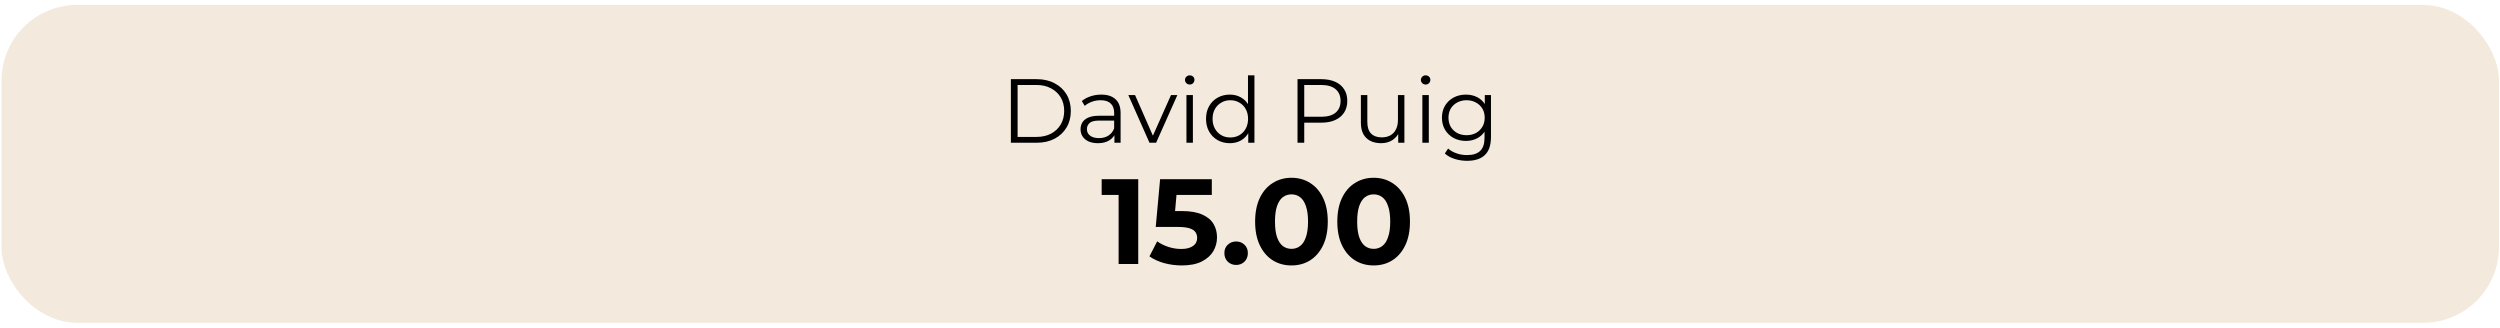
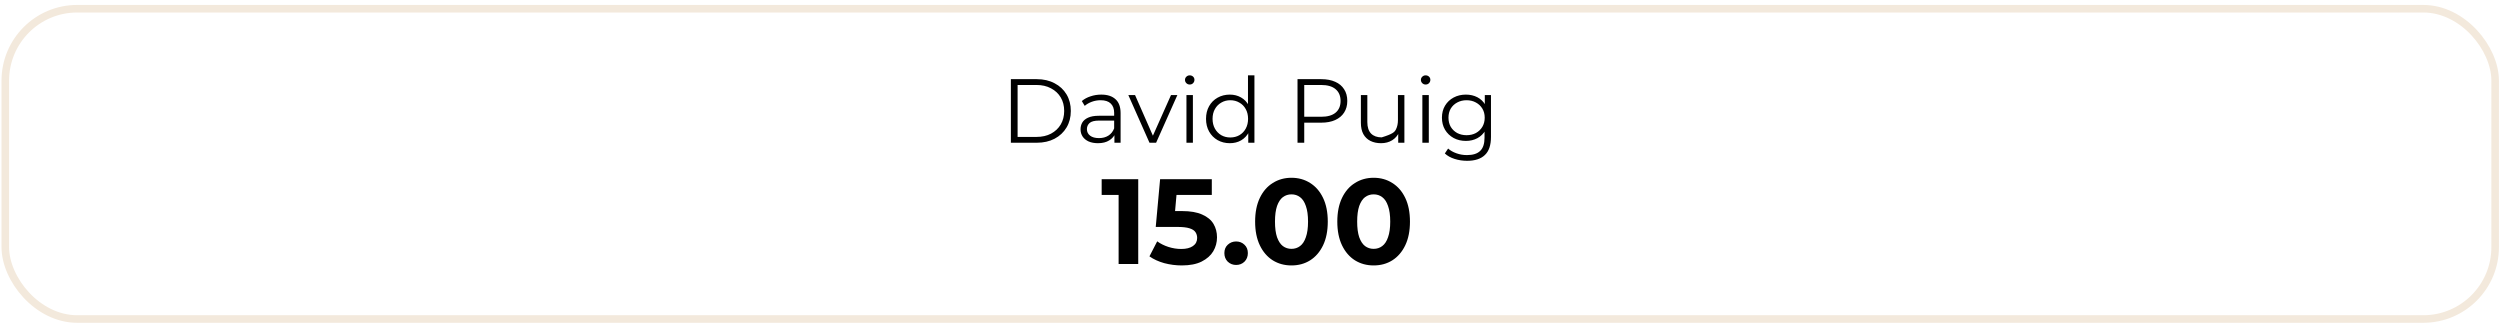
<svg xmlns="http://www.w3.org/2000/svg" width="442" height="58" viewBox="0 0 442 58" fill="none">
-   <rect x="0.937" y="1.542" width="440.206" height="54.859" rx="12.711" fill="#F3E9DC" />
  <rect x="0.937" y="1.542" width="440.206" height="54.859" rx="12.711" stroke="#F3E9DC" stroke-width="1.338" />
-   <path d="M178.723 25.236V13.996H183.299C184.498 13.996 185.547 14.237 186.446 14.719C187.356 15.19 188.063 15.848 188.566 16.694C189.069 17.54 189.321 18.514 189.321 19.616C189.321 20.719 189.069 21.693 188.566 22.538C188.063 23.384 187.356 24.048 186.446 24.529C185.547 25 184.498 25.236 183.299 25.236H178.723ZM179.912 24.208H183.235C184.231 24.208 185.092 24.016 185.82 23.63C186.559 23.234 187.132 22.694 187.538 22.009C187.945 21.313 188.148 20.515 188.148 19.616C188.148 18.706 187.945 17.909 187.538 17.224C187.132 16.539 186.559 16.003 185.82 15.618C185.092 15.222 184.231 15.024 183.235 15.024H179.912V24.208ZM197.03 25.236V23.373L196.982 23.068V19.953C196.982 19.236 196.779 18.685 196.372 18.299C195.976 17.914 195.382 17.721 194.59 17.721C194.044 17.721 193.525 17.812 193.032 17.994C192.54 18.176 192.122 18.417 191.78 18.717L191.266 17.866C191.694 17.502 192.208 17.224 192.808 17.031C193.407 16.828 194.039 16.726 194.702 16.726C195.794 16.726 196.634 16.999 197.223 17.545C197.822 18.08 198.122 18.899 198.122 20.002V25.236H197.03ZM194.124 25.316C193.493 25.316 192.941 25.214 192.47 25.011C192.01 24.797 191.657 24.508 191.411 24.144C191.164 23.769 191.041 23.341 191.041 22.86C191.041 22.421 191.143 22.025 191.346 21.671C191.56 21.307 191.903 21.018 192.374 20.804C192.856 20.579 193.498 20.467 194.301 20.467H197.207V21.318H194.333C193.519 21.318 192.952 21.463 192.631 21.752C192.32 22.041 192.165 22.399 192.165 22.827C192.165 23.309 192.353 23.694 192.727 23.983C193.102 24.273 193.626 24.417 194.301 24.417C194.943 24.417 195.494 24.273 195.955 23.983C196.426 23.684 196.768 23.256 196.982 22.699L197.239 23.486C197.025 24.042 196.65 24.486 196.115 24.818C195.591 25.15 194.927 25.316 194.124 25.316ZM203.229 25.236L199.488 16.806H200.676L204.112 24.626H203.55L207.035 16.806H208.159L204.401 25.236H203.229ZM209.764 25.236V16.806H210.904V25.236H209.764ZM210.342 14.944C210.107 14.944 209.909 14.863 209.748 14.703C209.588 14.542 209.507 14.35 209.507 14.125C209.507 13.9 209.588 13.713 209.748 13.563C209.909 13.402 210.107 13.322 210.342 13.322C210.578 13.322 210.776 13.397 210.936 13.547C211.097 13.697 211.177 13.884 211.177 14.109C211.177 14.344 211.097 14.542 210.936 14.703C210.786 14.863 210.588 14.944 210.342 14.944ZM217.432 25.316C216.629 25.316 215.907 25.134 215.264 24.77C214.633 24.406 214.135 23.903 213.771 23.261C213.407 22.608 213.225 21.859 213.225 21.013C213.225 20.157 213.407 19.407 213.771 18.765C214.135 18.123 214.633 17.625 215.264 17.272C215.907 16.908 216.629 16.726 217.432 16.726C218.171 16.726 218.829 16.892 219.407 17.224C219.996 17.556 220.461 18.043 220.804 18.685C221.157 19.316 221.334 20.093 221.334 21.013C221.334 21.923 221.162 22.699 220.82 23.341C220.477 23.983 220.012 24.476 219.423 24.818C218.845 25.15 218.181 25.316 217.432 25.316ZM217.512 24.305C218.112 24.305 218.647 24.171 219.118 23.903C219.6 23.625 219.974 23.239 220.242 22.747C220.52 22.244 220.659 21.666 220.659 21.013C220.659 20.349 220.52 19.771 220.242 19.279C219.974 18.787 219.6 18.407 219.118 18.139C218.647 17.861 218.112 17.721 217.512 17.721C216.923 17.721 216.394 17.861 215.923 18.139C215.452 18.407 215.077 18.787 214.799 19.279C214.52 19.771 214.381 20.349 214.381 21.013C214.381 21.666 214.52 22.244 214.799 22.747C215.077 23.239 215.452 23.625 215.923 23.903C216.394 24.171 216.923 24.305 217.512 24.305ZM220.691 25.236V22.699L220.804 20.997L220.643 19.295V13.322H221.783V25.236H220.691ZM229.401 25.236V13.996H233.608C234.561 13.996 235.379 14.152 236.065 14.462C236.75 14.762 237.274 15.201 237.638 15.779C238.013 16.346 238.2 17.036 238.2 17.85C238.2 18.642 238.013 19.327 237.638 19.905C237.274 20.473 236.75 20.911 236.065 21.222C235.379 21.532 234.561 21.687 233.608 21.687H230.059L230.589 21.125V25.236H229.401ZM230.589 21.222L230.059 20.644H233.576C234.7 20.644 235.551 20.403 236.129 19.921C236.718 19.429 237.012 18.738 237.012 17.85C237.012 16.951 236.718 16.255 236.129 15.763C235.551 15.27 234.7 15.024 233.576 15.024H230.059L230.589 14.462V21.222ZM244.169 25.316C243.452 25.316 242.826 25.182 242.291 24.915C241.756 24.647 241.338 24.246 241.038 23.71C240.749 23.175 240.605 22.506 240.605 21.703V16.806H241.745V21.575C241.745 22.474 241.964 23.154 242.403 23.614C242.853 24.064 243.479 24.288 244.282 24.288C244.871 24.288 245.379 24.171 245.807 23.935C246.246 23.689 246.578 23.336 246.803 22.876C247.038 22.415 247.156 21.864 247.156 21.222V16.806H248.296V25.236H247.204V22.924L247.381 23.341C247.113 23.962 246.696 24.449 246.128 24.802C245.572 25.145 244.919 25.316 244.169 25.316ZM251.473 25.236V16.806H252.613V25.236H251.473ZM252.051 14.944C251.816 14.944 251.618 14.863 251.457 14.703C251.296 14.542 251.216 14.35 251.216 14.125C251.216 13.9 251.296 13.713 251.457 13.563C251.618 13.402 251.816 13.322 252.051 13.322C252.287 13.322 252.485 13.397 252.645 13.547C252.806 13.697 252.886 13.884 252.886 14.109C252.886 14.344 252.806 14.542 252.645 14.703C252.495 14.863 252.297 14.944 252.051 14.944ZM259.382 28.431C258.611 28.431 257.872 28.319 257.166 28.094C256.459 27.869 255.887 27.548 255.448 27.131L256.026 26.263C256.422 26.617 256.909 26.895 257.487 27.098C258.076 27.312 258.697 27.419 259.35 27.419C260.42 27.419 261.207 27.168 261.71 26.665C262.213 26.172 262.464 25.402 262.464 24.353V22.249L262.625 20.804L262.513 19.359V16.806H263.604V24.208C263.604 25.664 263.246 26.729 262.529 27.403C261.822 28.088 260.773 28.431 259.382 28.431ZM259.173 24.915C258.37 24.915 257.648 24.743 257.005 24.401C256.363 24.048 255.855 23.561 255.48 22.94C255.116 22.319 254.934 21.607 254.934 20.804C254.934 20.002 255.116 19.295 255.48 18.685C255.855 18.064 256.363 17.582 257.005 17.24C257.648 16.897 258.37 16.726 259.173 16.726C259.922 16.726 260.597 16.881 261.196 17.192C261.795 17.502 262.272 17.962 262.625 18.573C262.978 19.183 263.155 19.927 263.155 20.804C263.155 21.682 262.978 22.426 262.625 23.036C262.272 23.646 261.795 24.112 261.196 24.433C260.597 24.754 259.922 24.915 259.173 24.915ZM259.285 23.903C259.906 23.903 260.457 23.775 260.939 23.518C261.421 23.25 261.801 22.886 262.079 22.426C262.357 21.955 262.497 21.414 262.497 20.804C262.497 20.194 262.357 19.659 262.079 19.199C261.801 18.738 261.421 18.38 260.939 18.123C260.457 17.855 259.906 17.721 259.285 17.721C258.675 17.721 258.124 17.855 257.631 18.123C257.15 18.38 256.77 18.738 256.491 19.199C256.224 19.659 256.09 20.194 256.09 20.804C256.09 21.414 256.224 21.955 256.491 22.426C256.77 22.886 257.15 23.25 257.631 23.518C258.124 23.775 258.675 23.903 259.285 23.903Z" fill="black" />
+   <path d="M178.723 25.236V13.996H183.299C184.498 13.996 185.547 14.237 186.446 14.719C187.356 15.19 188.063 15.848 188.566 16.694C189.069 17.54 189.321 18.514 189.321 19.616C189.321 20.719 189.069 21.693 188.566 22.538C188.063 23.384 187.356 24.048 186.446 24.529C185.547 25 184.498 25.236 183.299 25.236H178.723ZM179.912 24.208H183.235C184.231 24.208 185.092 24.016 185.82 23.63C186.559 23.234 187.132 22.694 187.538 22.009C187.945 21.313 188.148 20.515 188.148 19.616C188.148 18.706 187.945 17.909 187.538 17.224C187.132 16.539 186.559 16.003 185.82 15.618C185.092 15.222 184.231 15.024 183.235 15.024H179.912V24.208ZM197.03 25.236V23.373L196.982 23.068V19.953C196.982 19.236 196.779 18.685 196.372 18.299C195.976 17.914 195.382 17.721 194.59 17.721C194.044 17.721 193.525 17.812 193.032 17.994C192.54 18.176 192.122 18.417 191.78 18.717L191.266 17.866C191.694 17.502 192.208 17.224 192.808 17.031C193.407 16.828 194.039 16.726 194.702 16.726C195.794 16.726 196.634 16.999 197.223 17.545C197.822 18.08 198.122 18.899 198.122 20.002V25.236H197.03ZM194.124 25.316C193.493 25.316 192.941 25.214 192.47 25.011C192.01 24.797 191.657 24.508 191.411 24.144C191.164 23.769 191.041 23.341 191.041 22.86C191.041 22.421 191.143 22.025 191.346 21.671C191.56 21.307 191.903 21.018 192.374 20.804C192.856 20.579 193.498 20.467 194.301 20.467H197.207V21.318H194.333C193.519 21.318 192.952 21.463 192.631 21.752C192.32 22.041 192.165 22.399 192.165 22.827C192.165 23.309 192.353 23.694 192.727 23.983C193.102 24.273 193.626 24.417 194.301 24.417C194.943 24.417 195.494 24.273 195.955 23.983C196.426 23.684 196.768 23.256 196.982 22.699L197.239 23.486C197.025 24.042 196.65 24.486 196.115 24.818C195.591 25.15 194.927 25.316 194.124 25.316ZM203.229 25.236L199.488 16.806H200.676L204.112 24.626H203.55L207.035 16.806H208.159L204.401 25.236H203.229ZM209.764 25.236V16.806H210.904V25.236H209.764ZM210.342 14.944C210.107 14.944 209.909 14.863 209.748 14.703C209.588 14.542 209.507 14.35 209.507 14.125C209.507 13.9 209.588 13.713 209.748 13.563C209.909 13.402 210.107 13.322 210.342 13.322C210.578 13.322 210.776 13.397 210.936 13.547C211.097 13.697 211.177 13.884 211.177 14.109C211.177 14.344 211.097 14.542 210.936 14.703C210.786 14.863 210.588 14.944 210.342 14.944ZM217.432 25.316C216.629 25.316 215.907 25.134 215.264 24.77C214.633 24.406 214.135 23.903 213.771 23.261C213.407 22.608 213.225 21.859 213.225 21.013C213.225 20.157 213.407 19.407 213.771 18.765C214.135 18.123 214.633 17.625 215.264 17.272C215.907 16.908 216.629 16.726 217.432 16.726C218.171 16.726 218.829 16.892 219.407 17.224C219.996 17.556 220.461 18.043 220.804 18.685C221.157 19.316 221.334 20.093 221.334 21.013C221.334 21.923 221.162 22.699 220.82 23.341C220.477 23.983 220.012 24.476 219.423 24.818C218.845 25.15 218.181 25.316 217.432 25.316ZM217.512 24.305C218.112 24.305 218.647 24.171 219.118 23.903C219.6 23.625 219.974 23.239 220.242 22.747C220.52 22.244 220.659 21.666 220.659 21.013C220.659 20.349 220.52 19.771 220.242 19.279C219.974 18.787 219.6 18.407 219.118 18.139C218.647 17.861 218.112 17.721 217.512 17.721C216.923 17.721 216.394 17.861 215.923 18.139C215.452 18.407 215.077 18.787 214.799 19.279C214.52 19.771 214.381 20.349 214.381 21.013C214.381 21.666 214.52 22.244 214.799 22.747C215.077 23.239 215.452 23.625 215.923 23.903C216.394 24.171 216.923 24.305 217.512 24.305ZM220.691 25.236V22.699L220.804 20.997L220.643 19.295V13.322H221.783V25.236H220.691ZM229.401 25.236V13.996H233.608C234.561 13.996 235.379 14.152 236.065 14.462C236.75 14.762 237.274 15.201 237.638 15.779C238.013 16.346 238.2 17.036 238.2 17.85C238.2 18.642 238.013 19.327 237.638 19.905C237.274 20.473 236.75 20.911 236.065 21.222C235.379 21.532 234.561 21.687 233.608 21.687H230.059L230.589 21.125V25.236H229.401ZM230.589 21.222L230.059 20.644H233.576C234.7 20.644 235.551 20.403 236.129 19.921C236.718 19.429 237.012 18.738 237.012 17.85C237.012 16.951 236.718 16.255 236.129 15.763C235.551 15.27 234.7 15.024 233.576 15.024H230.059L230.589 14.462V21.222ZM244.169 25.316C243.452 25.316 242.826 25.182 242.291 24.915C241.756 24.647 241.338 24.246 241.038 23.71C240.749 23.175 240.605 22.506 240.605 21.703V16.806H241.745V21.575C241.745 22.474 241.964 23.154 242.403 23.614C242.853 24.064 243.479 24.288 244.282 24.288C246.246 23.689 246.578 23.336 246.803 22.876C247.038 22.415 247.156 21.864 247.156 21.222V16.806H248.296V25.236H247.204V22.924L247.381 23.341C247.113 23.962 246.696 24.449 246.128 24.802C245.572 25.145 244.919 25.316 244.169 25.316ZM251.473 25.236V16.806H252.613V25.236H251.473ZM252.051 14.944C251.816 14.944 251.618 14.863 251.457 14.703C251.296 14.542 251.216 14.35 251.216 14.125C251.216 13.9 251.296 13.713 251.457 13.563C251.618 13.402 251.816 13.322 252.051 13.322C252.287 13.322 252.485 13.397 252.645 13.547C252.806 13.697 252.886 13.884 252.886 14.109C252.886 14.344 252.806 14.542 252.645 14.703C252.495 14.863 252.297 14.944 252.051 14.944ZM259.382 28.431C258.611 28.431 257.872 28.319 257.166 28.094C256.459 27.869 255.887 27.548 255.448 27.131L256.026 26.263C256.422 26.617 256.909 26.895 257.487 27.098C258.076 27.312 258.697 27.419 259.35 27.419C260.42 27.419 261.207 27.168 261.71 26.665C262.213 26.172 262.464 25.402 262.464 24.353V22.249L262.625 20.804L262.513 19.359V16.806H263.604V24.208C263.604 25.664 263.246 26.729 262.529 27.403C261.822 28.088 260.773 28.431 259.382 28.431ZM259.173 24.915C258.37 24.915 257.648 24.743 257.005 24.401C256.363 24.048 255.855 23.561 255.48 22.94C255.116 22.319 254.934 21.607 254.934 20.804C254.934 20.002 255.116 19.295 255.48 18.685C255.855 18.064 256.363 17.582 257.005 17.24C257.648 16.897 258.37 16.726 259.173 16.726C259.922 16.726 260.597 16.881 261.196 17.192C261.795 17.502 262.272 17.962 262.625 18.573C262.978 19.183 263.155 19.927 263.155 20.804C263.155 21.682 262.978 22.426 262.625 23.036C262.272 23.646 261.795 24.112 261.196 24.433C260.597 24.754 259.922 24.915 259.173 24.915ZM259.285 23.903C259.906 23.903 260.457 23.775 260.939 23.518C261.421 23.25 261.801 22.886 262.079 22.426C262.357 21.955 262.497 21.414 262.497 20.804C262.497 20.194 262.357 19.659 262.079 19.199C261.801 18.738 261.421 18.38 260.939 18.123C260.457 17.855 259.906 17.721 259.285 17.721C258.675 17.721 258.124 17.855 257.631 18.123C257.15 18.38 256.77 18.738 256.491 19.199C256.224 19.659 256.09 20.194 256.09 20.804C256.09 21.414 256.224 21.955 256.491 22.426C256.77 22.886 257.15 23.25 257.631 23.518C258.124 23.775 258.675 23.903 259.285 23.903Z" fill="black" />
  <path d="M197.771 46.673V32.971L199.27 34.47H194.774V31.687H201.24V46.673H197.771ZM208.938 46.929C207.896 46.929 206.861 46.794 205.834 46.523C204.82 46.237 203.95 45.838 203.222 45.324L204.592 42.669C205.163 43.083 205.82 43.411 206.562 43.654C207.318 43.897 208.082 44.018 208.852 44.018C209.723 44.018 210.408 43.847 210.908 43.504C211.407 43.162 211.657 42.684 211.657 42.07C211.657 41.684 211.557 41.342 211.357 41.042C211.157 40.742 210.801 40.514 210.287 40.357C209.787 40.2 209.081 40.122 208.167 40.122H204.335L205.106 31.687H214.247V34.47H206.348L208.146 32.886L207.611 38.901L205.812 37.317H208.981C210.465 37.317 211.657 37.524 212.556 37.938C213.469 38.338 214.133 38.887 214.547 39.586C214.961 40.286 215.168 41.078 215.168 41.963C215.168 42.848 214.947 43.668 214.504 44.425C214.062 45.167 213.377 45.773 212.449 46.244C211.536 46.701 210.365 46.929 208.938 46.929ZM218.545 46.844C217.974 46.844 217.481 46.651 217.067 46.266C216.668 45.866 216.468 45.36 216.468 44.746C216.468 44.132 216.668 43.64 217.067 43.269C217.481 42.883 217.974 42.691 218.545 42.691C219.13 42.691 219.622 42.883 220.022 43.269C220.421 43.64 220.621 44.132 220.621 44.746C220.621 45.36 220.421 45.866 220.022 46.266C219.622 46.651 219.13 46.844 218.545 46.844ZM228.329 46.929C227.101 46.929 226.002 46.63 225.032 46.03C224.061 45.417 223.298 44.532 222.741 43.376C222.185 42.22 221.906 40.821 221.906 39.18C221.906 37.538 222.185 36.14 222.741 34.984C223.298 33.828 224.061 32.95 225.032 32.35C226.002 31.737 227.101 31.43 228.329 31.43C229.57 31.43 230.669 31.737 231.626 32.35C232.596 32.95 233.36 33.828 233.916 34.984C234.473 36.14 234.751 37.538 234.751 39.18C234.751 40.821 234.473 42.22 233.916 43.376C233.36 44.532 232.596 45.417 231.626 46.03C230.669 46.63 229.57 46.929 228.329 46.929ZM228.329 43.997C228.914 43.997 229.421 43.832 229.849 43.504C230.291 43.176 230.634 42.655 230.876 41.941C231.133 41.228 231.262 40.307 231.262 39.18C231.262 38.052 231.133 37.132 230.876 36.418C230.634 35.704 230.291 35.183 229.849 34.855C229.421 34.527 228.914 34.363 228.329 34.363C227.758 34.363 227.251 34.527 226.809 34.855C226.381 35.183 226.038 35.704 225.781 36.418C225.538 37.132 225.417 38.052 225.417 39.18C225.417 40.307 225.538 41.228 225.781 41.941C226.038 42.655 226.381 43.176 226.809 43.504C227.251 43.832 227.758 43.997 228.329 43.997ZM242.859 46.929C241.631 46.929 240.532 46.63 239.562 46.03C238.591 45.417 237.828 44.532 237.271 43.376C236.715 42.22 236.436 40.821 236.436 39.18C236.436 37.538 236.715 36.14 237.271 34.984C237.828 33.828 238.591 32.95 239.562 32.35C240.532 31.737 241.631 31.43 242.859 31.43C244.101 31.43 245.2 31.737 246.156 32.35C247.126 32.95 247.89 33.828 248.446 34.984C249.003 36.14 249.281 37.538 249.281 39.18C249.281 40.821 249.003 42.22 248.446 43.376C247.89 44.532 247.126 45.417 246.156 46.03C245.2 46.63 244.101 46.929 242.859 46.929ZM242.859 43.997C243.444 43.997 243.951 43.832 244.379 43.504C244.821 43.176 245.164 42.655 245.406 41.941C245.663 41.228 245.792 40.307 245.792 39.18C245.792 38.052 245.663 37.132 245.406 36.418C245.164 35.704 244.821 35.183 244.379 34.855C243.951 34.527 243.444 34.363 242.859 34.363C242.288 34.363 241.781 34.527 241.339 34.855C240.911 35.183 240.568 35.704 240.311 36.418C240.069 37.132 239.947 38.052 239.947 39.18C239.947 40.307 240.069 41.228 240.311 41.941C240.568 42.655 240.911 43.176 241.339 43.504C241.781 43.832 242.288 43.997 242.859 43.997Z" fill="black" />
</svg>